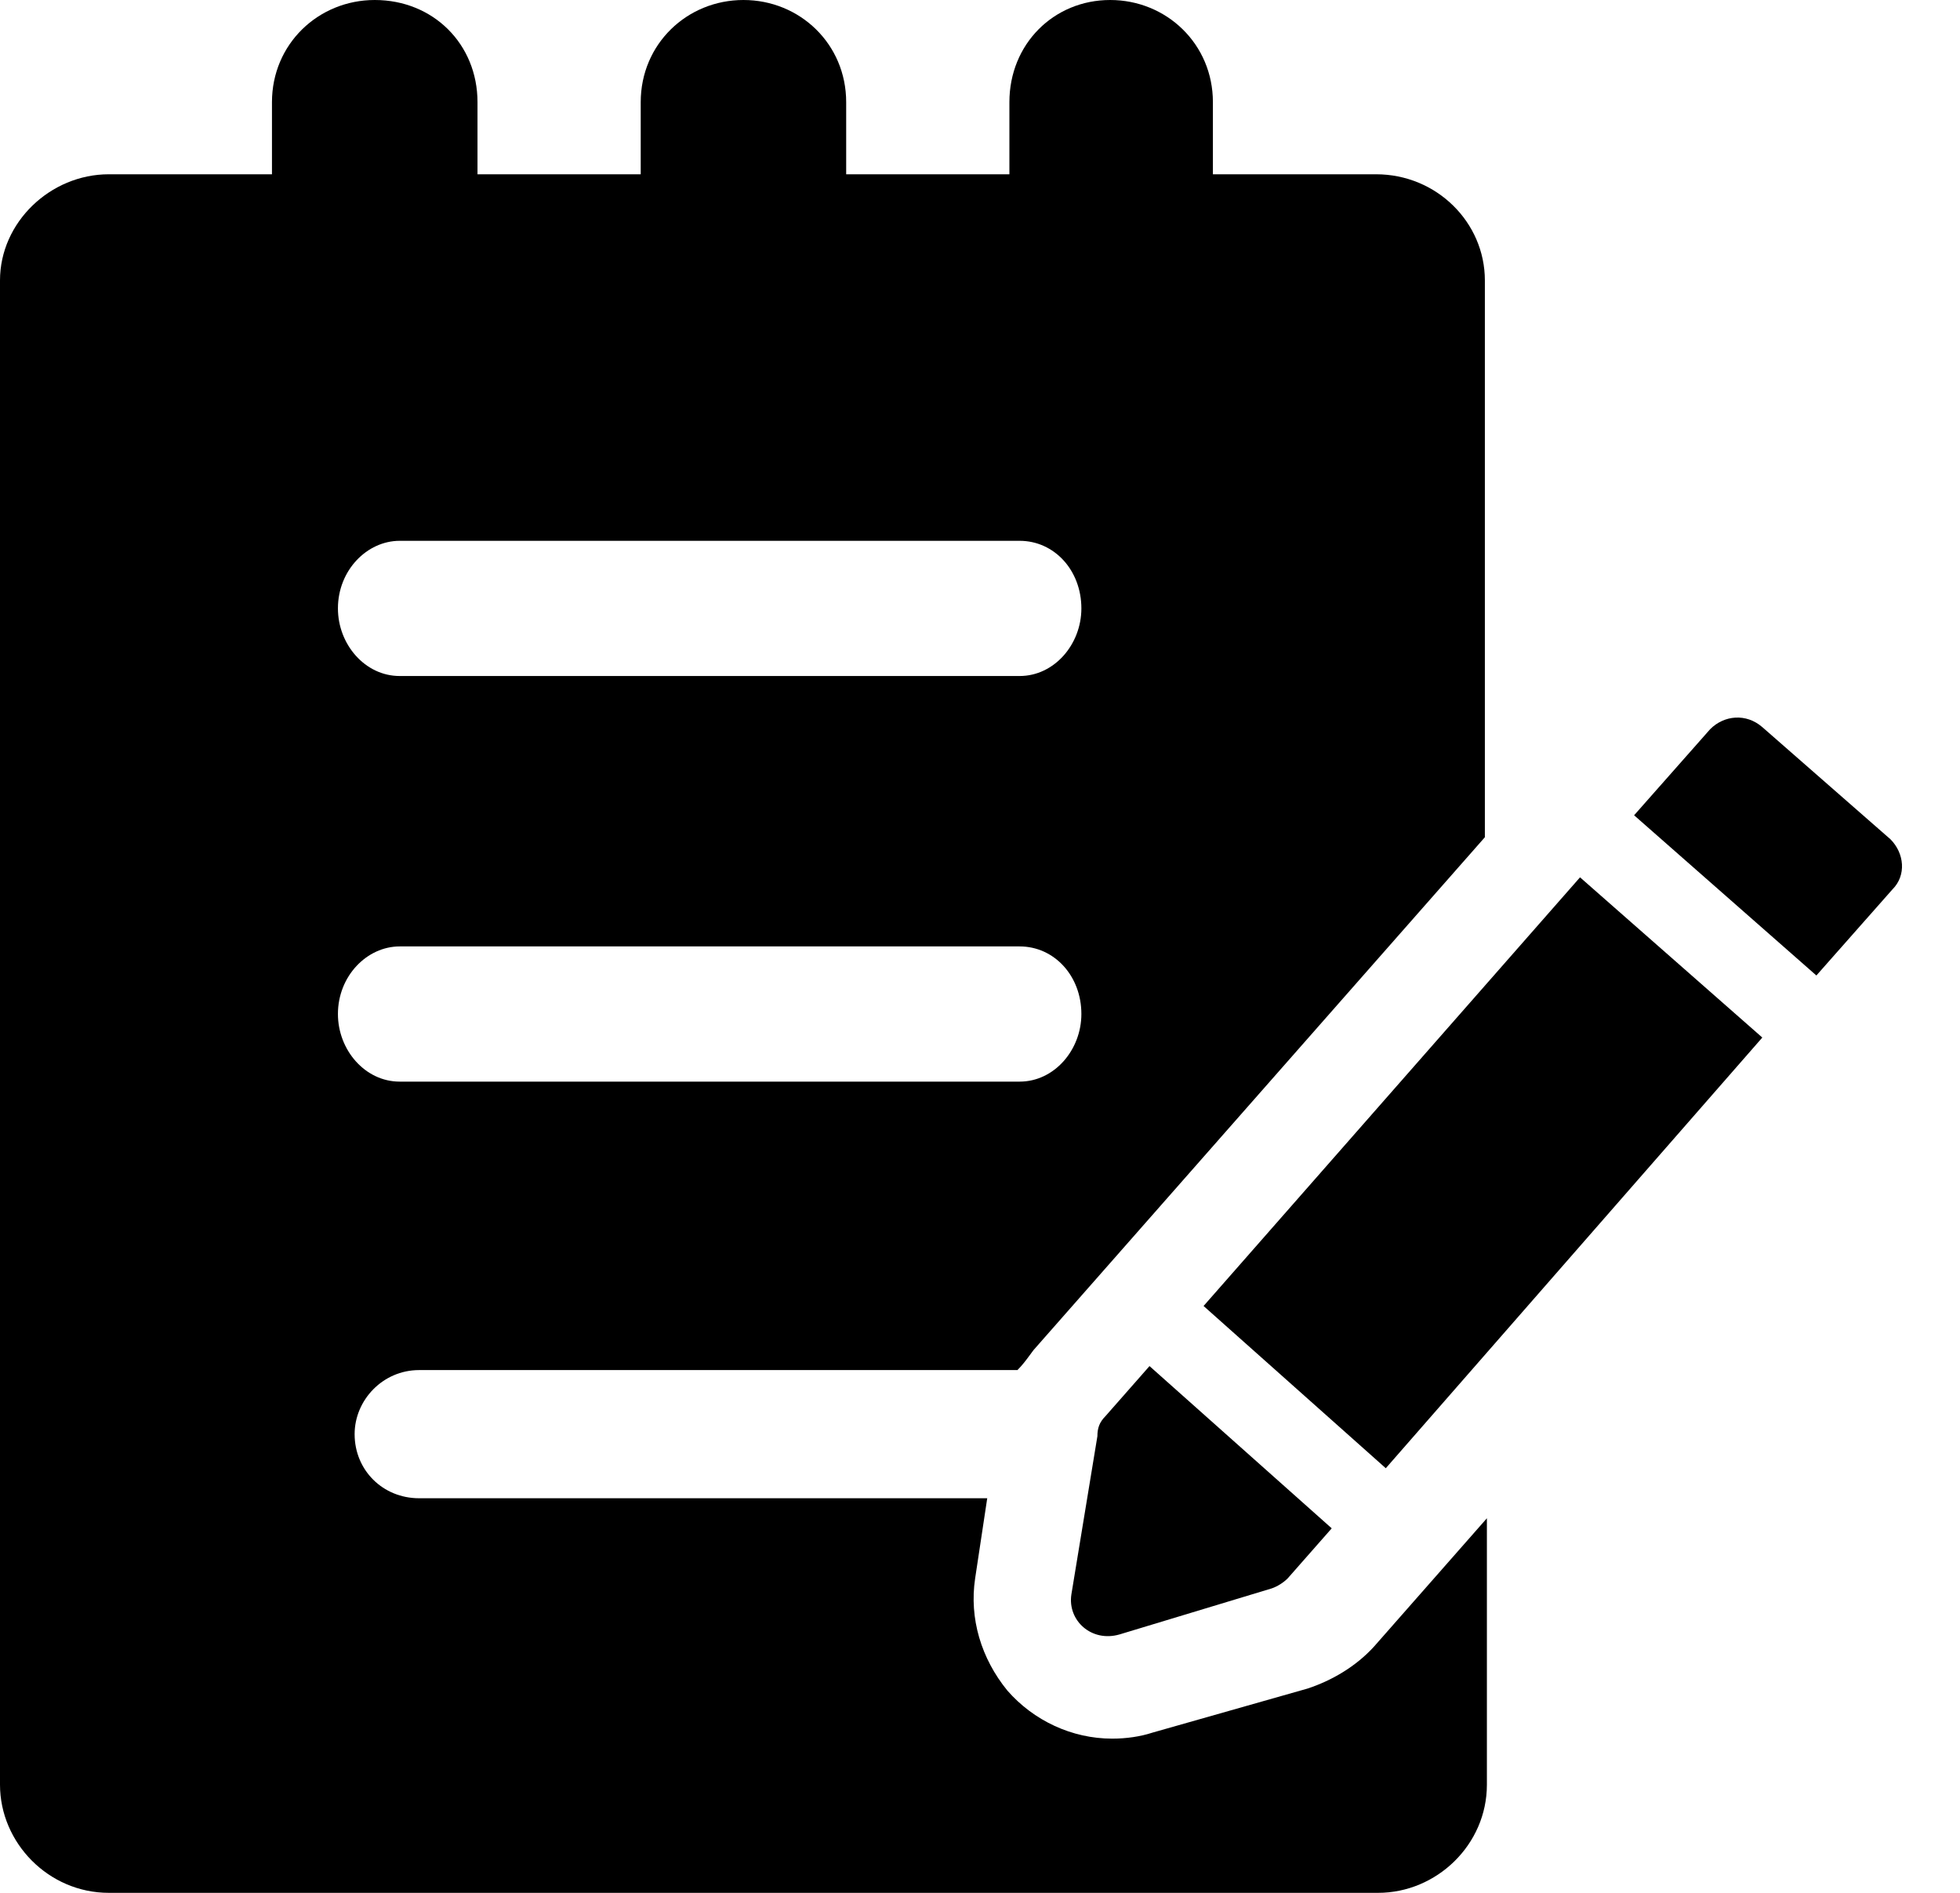
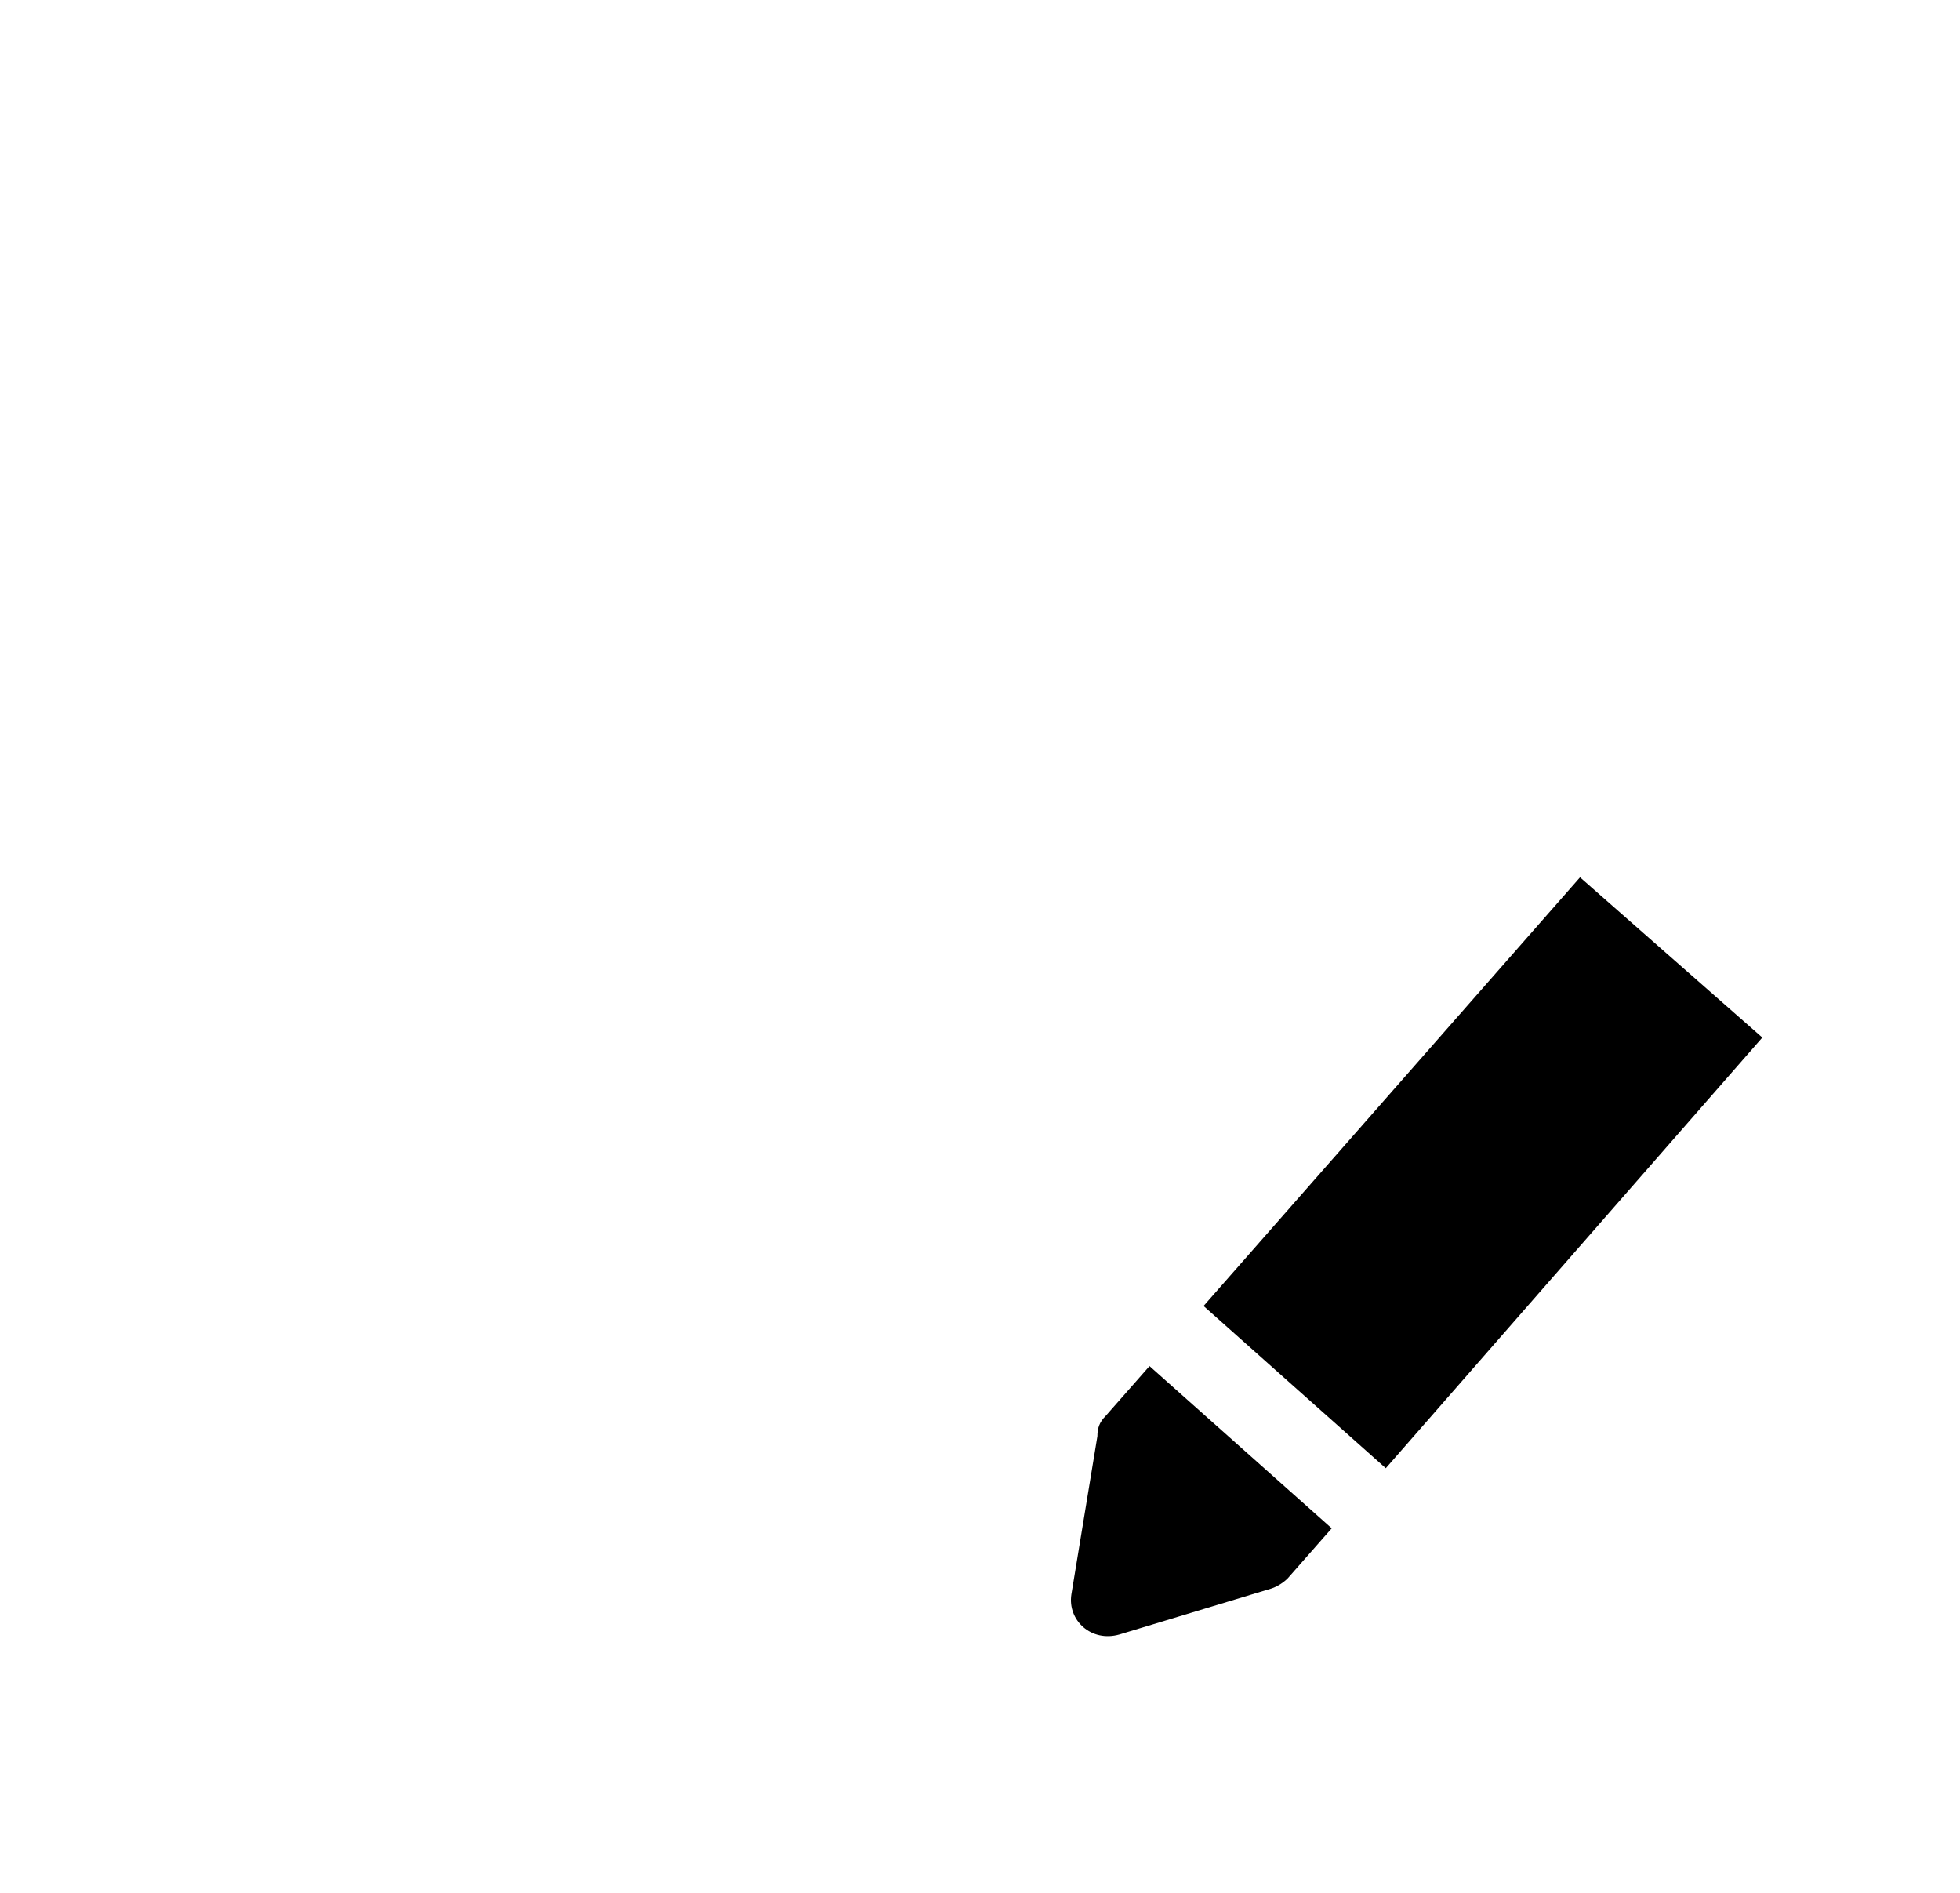
<svg xmlns="http://www.w3.org/2000/svg" width="29" height="28" viewBox="0 0 29 28" fill="none">
-   <path fill-rule="evenodd" clip-rule="evenodd" d="M19.347 24.978L17.052 25.63C16.873 25.689 16.664 25.719 16.456 25.719C15.859 25.719 15.293 25.452 14.905 25.008C14.518 24.534 14.339 23.941 14.428 23.349L14.607 22.163L6.201 22.163C5.664 22.163 5.247 21.748 5.247 21.215C5.247 20.711 5.664 20.267 6.201 20.267H15.054C15.125 20.196 15.178 20.126 15.241 20.04C15.252 20.025 15.263 20.01 15.275 19.994C15.281 19.987 15.287 19.979 15.293 19.97L21.97 12.385L21.97 4.148C21.97 3.289 21.255 2.578 20.36 2.578H17.946V1.511C17.946 0.652 17.26 0 16.426 0C15.591 0 14.935 0.652 14.935 1.511V2.578H12.52V1.511C12.52 0.652 11.835 0 11 0C10.165 0 9.48 0.652 9.48 1.511V2.578H7.065L7.065 1.511C7.065 0.652 6.409 0 5.545 0C4.71 0 4.024 0.652 4.024 1.511V2.578H1.61C0.745 2.578 0 3.289 0 4.148V26.4C0 27.259 0.716 28 1.61 28H20.39C21.255 28 22 27.289 22 26.4L22 22.459L20.331 24.356C20.062 24.652 19.705 24.86 19.347 24.978L19.347 24.978ZM5.914 8H15.086C15.6 8 16 8.437 16 9C16 9.531 15.6 10 15.086 10L5.914 10C5.4 10 5 9.531 5 9C5 8.437 5.429 8 5.914 8ZM15.086 14H5.914C5.429 14 5 14.438 5 15C5 15.531 5.4 16 5.914 16L15.086 16C15.6 16 16 15.531 16 15C16 14.437 15.6 14 15.086 14Z" fill="black" />
  <path d="M15.852 23.586C15.793 23.971 16.149 24.297 16.563 24.178L18.815 23.497C18.904 23.467 18.993 23.408 19.052 23.349L19.704 22.608L17.008 20.208L16.356 20.949C16.267 21.038 16.237 21.127 16.237 21.245L15.852 23.586Z" fill="black" />
  <path d="M17.808 19.319L20.504 21.719L26.075 15.348L23.378 12.978L17.808 19.319Z" fill="black" />
-   <path d="M27.971 12.415L26.075 10.756C25.837 10.549 25.512 10.578 25.304 10.786L24.178 12.06L26.875 14.43L28.001 13.156C28.208 12.949 28.178 12.623 27.971 12.415L27.971 12.415Z" fill="black" />
</svg>